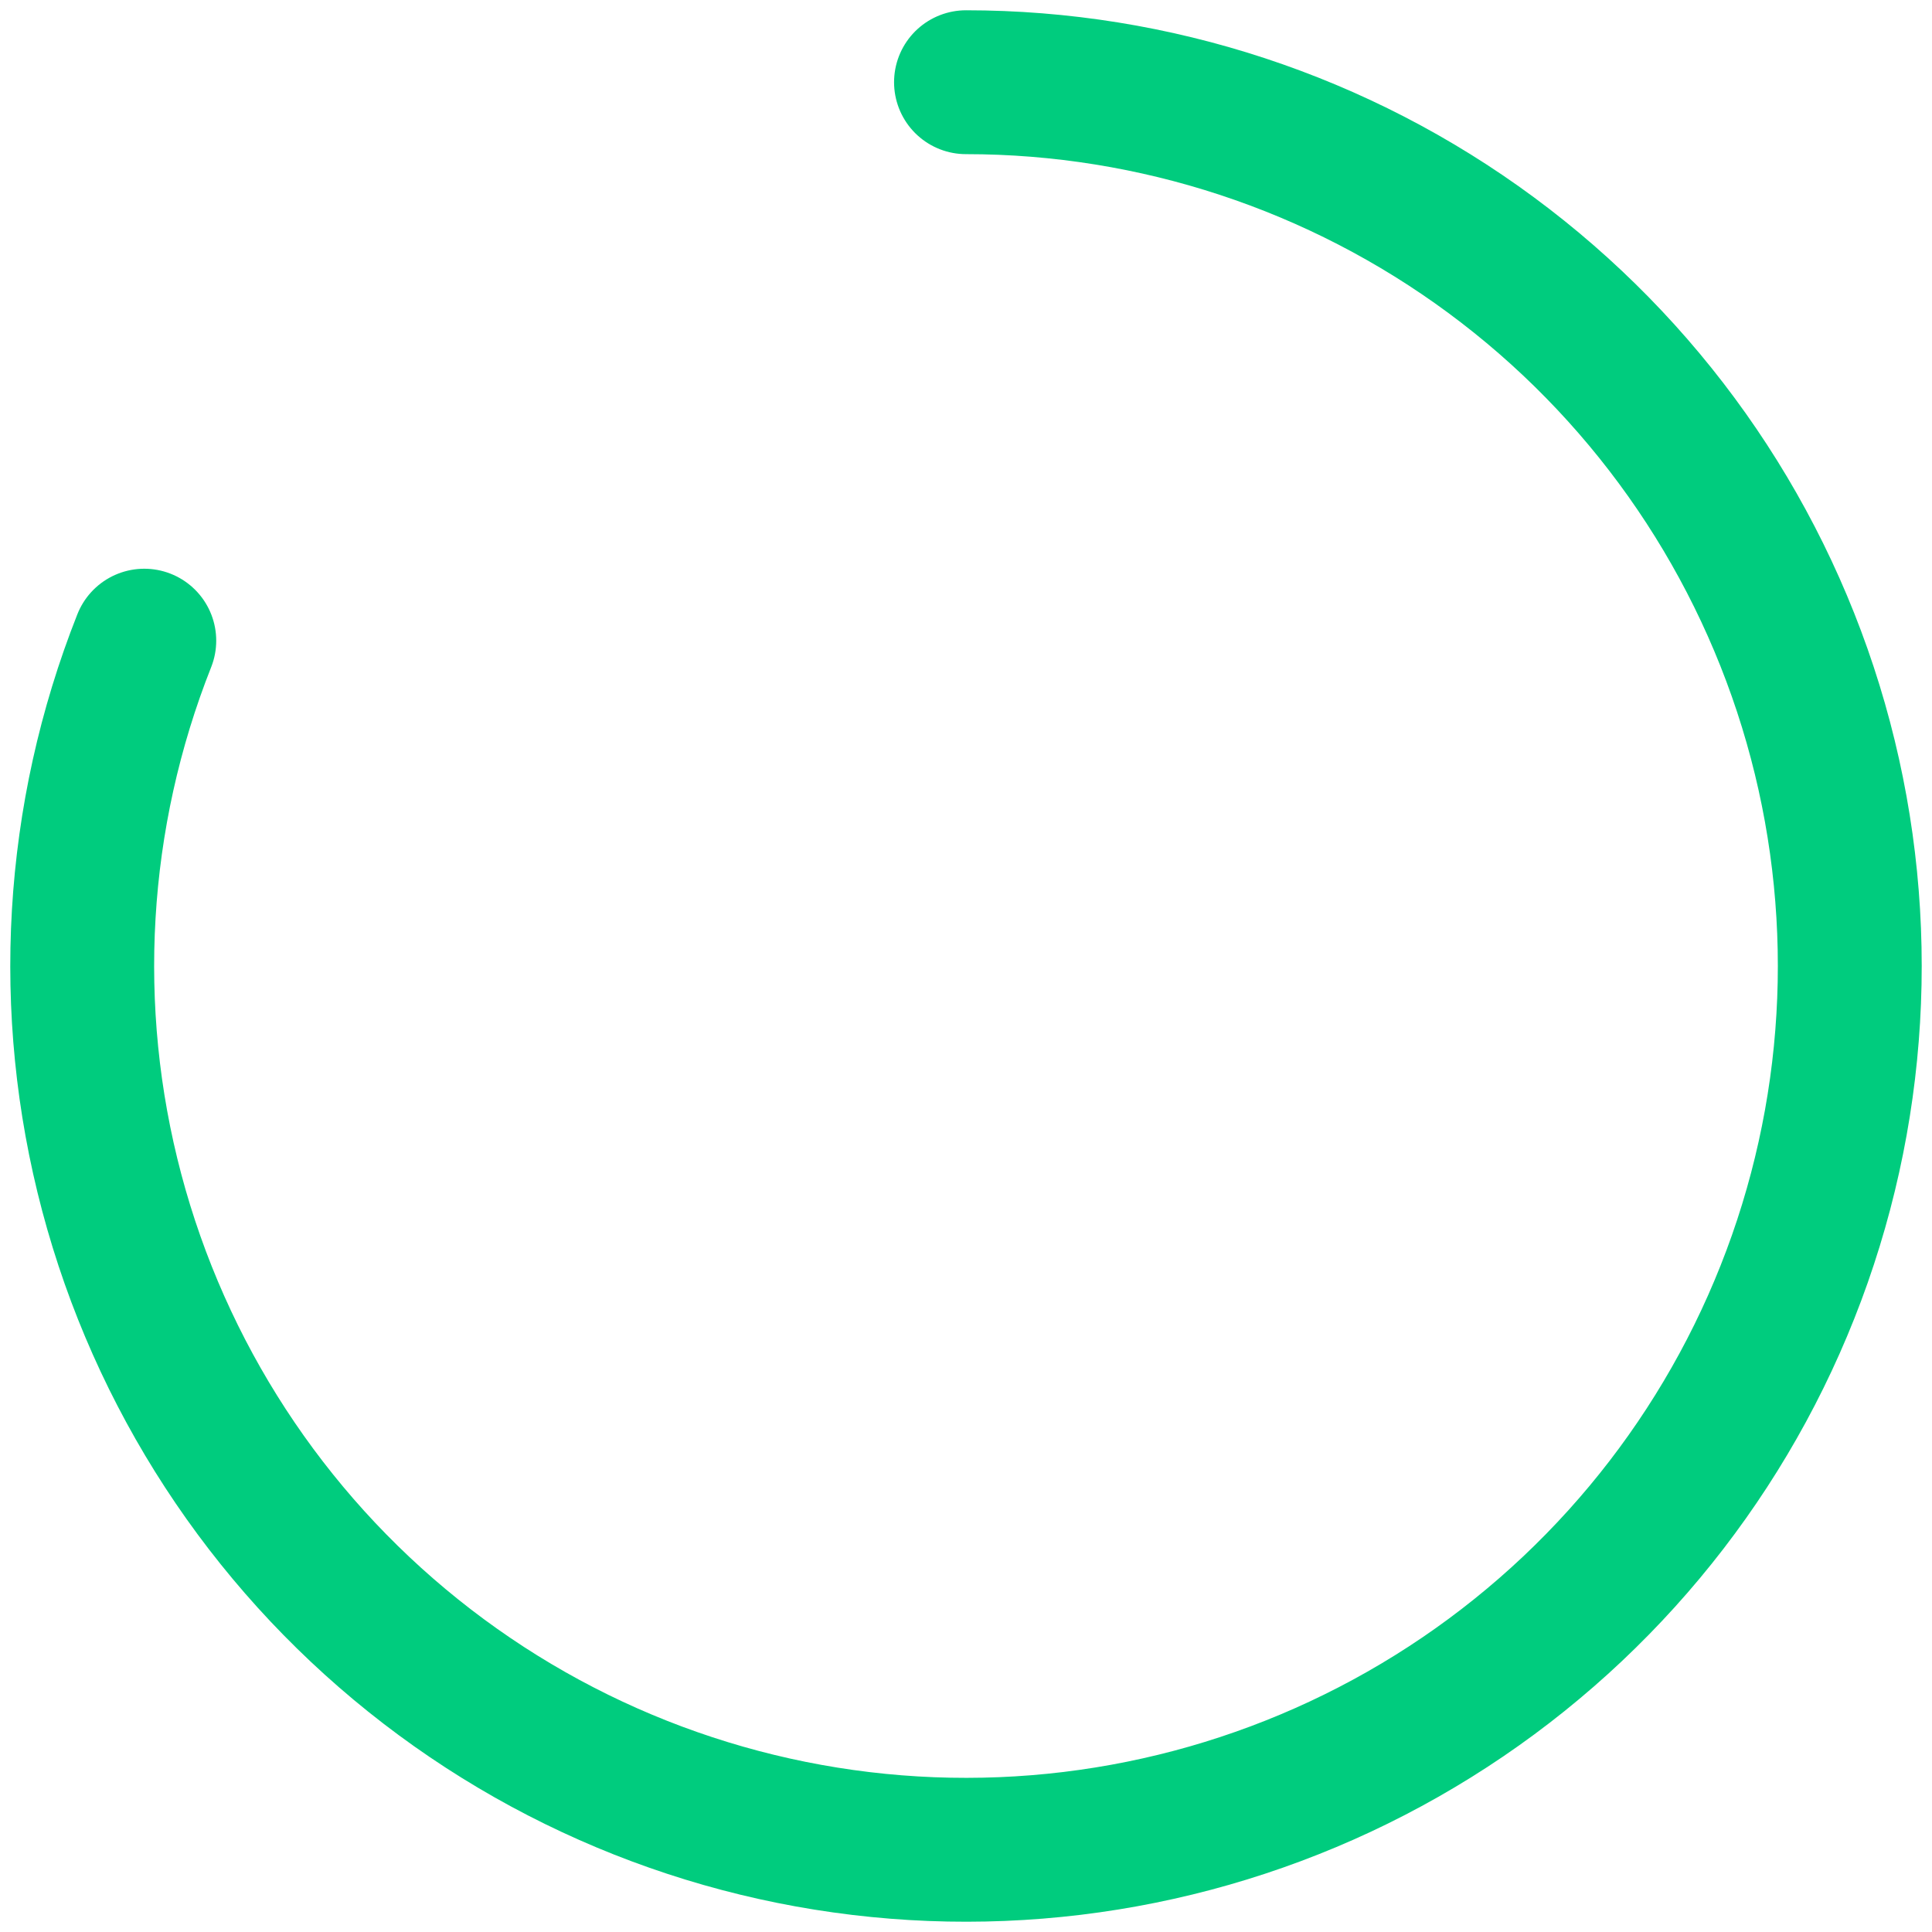
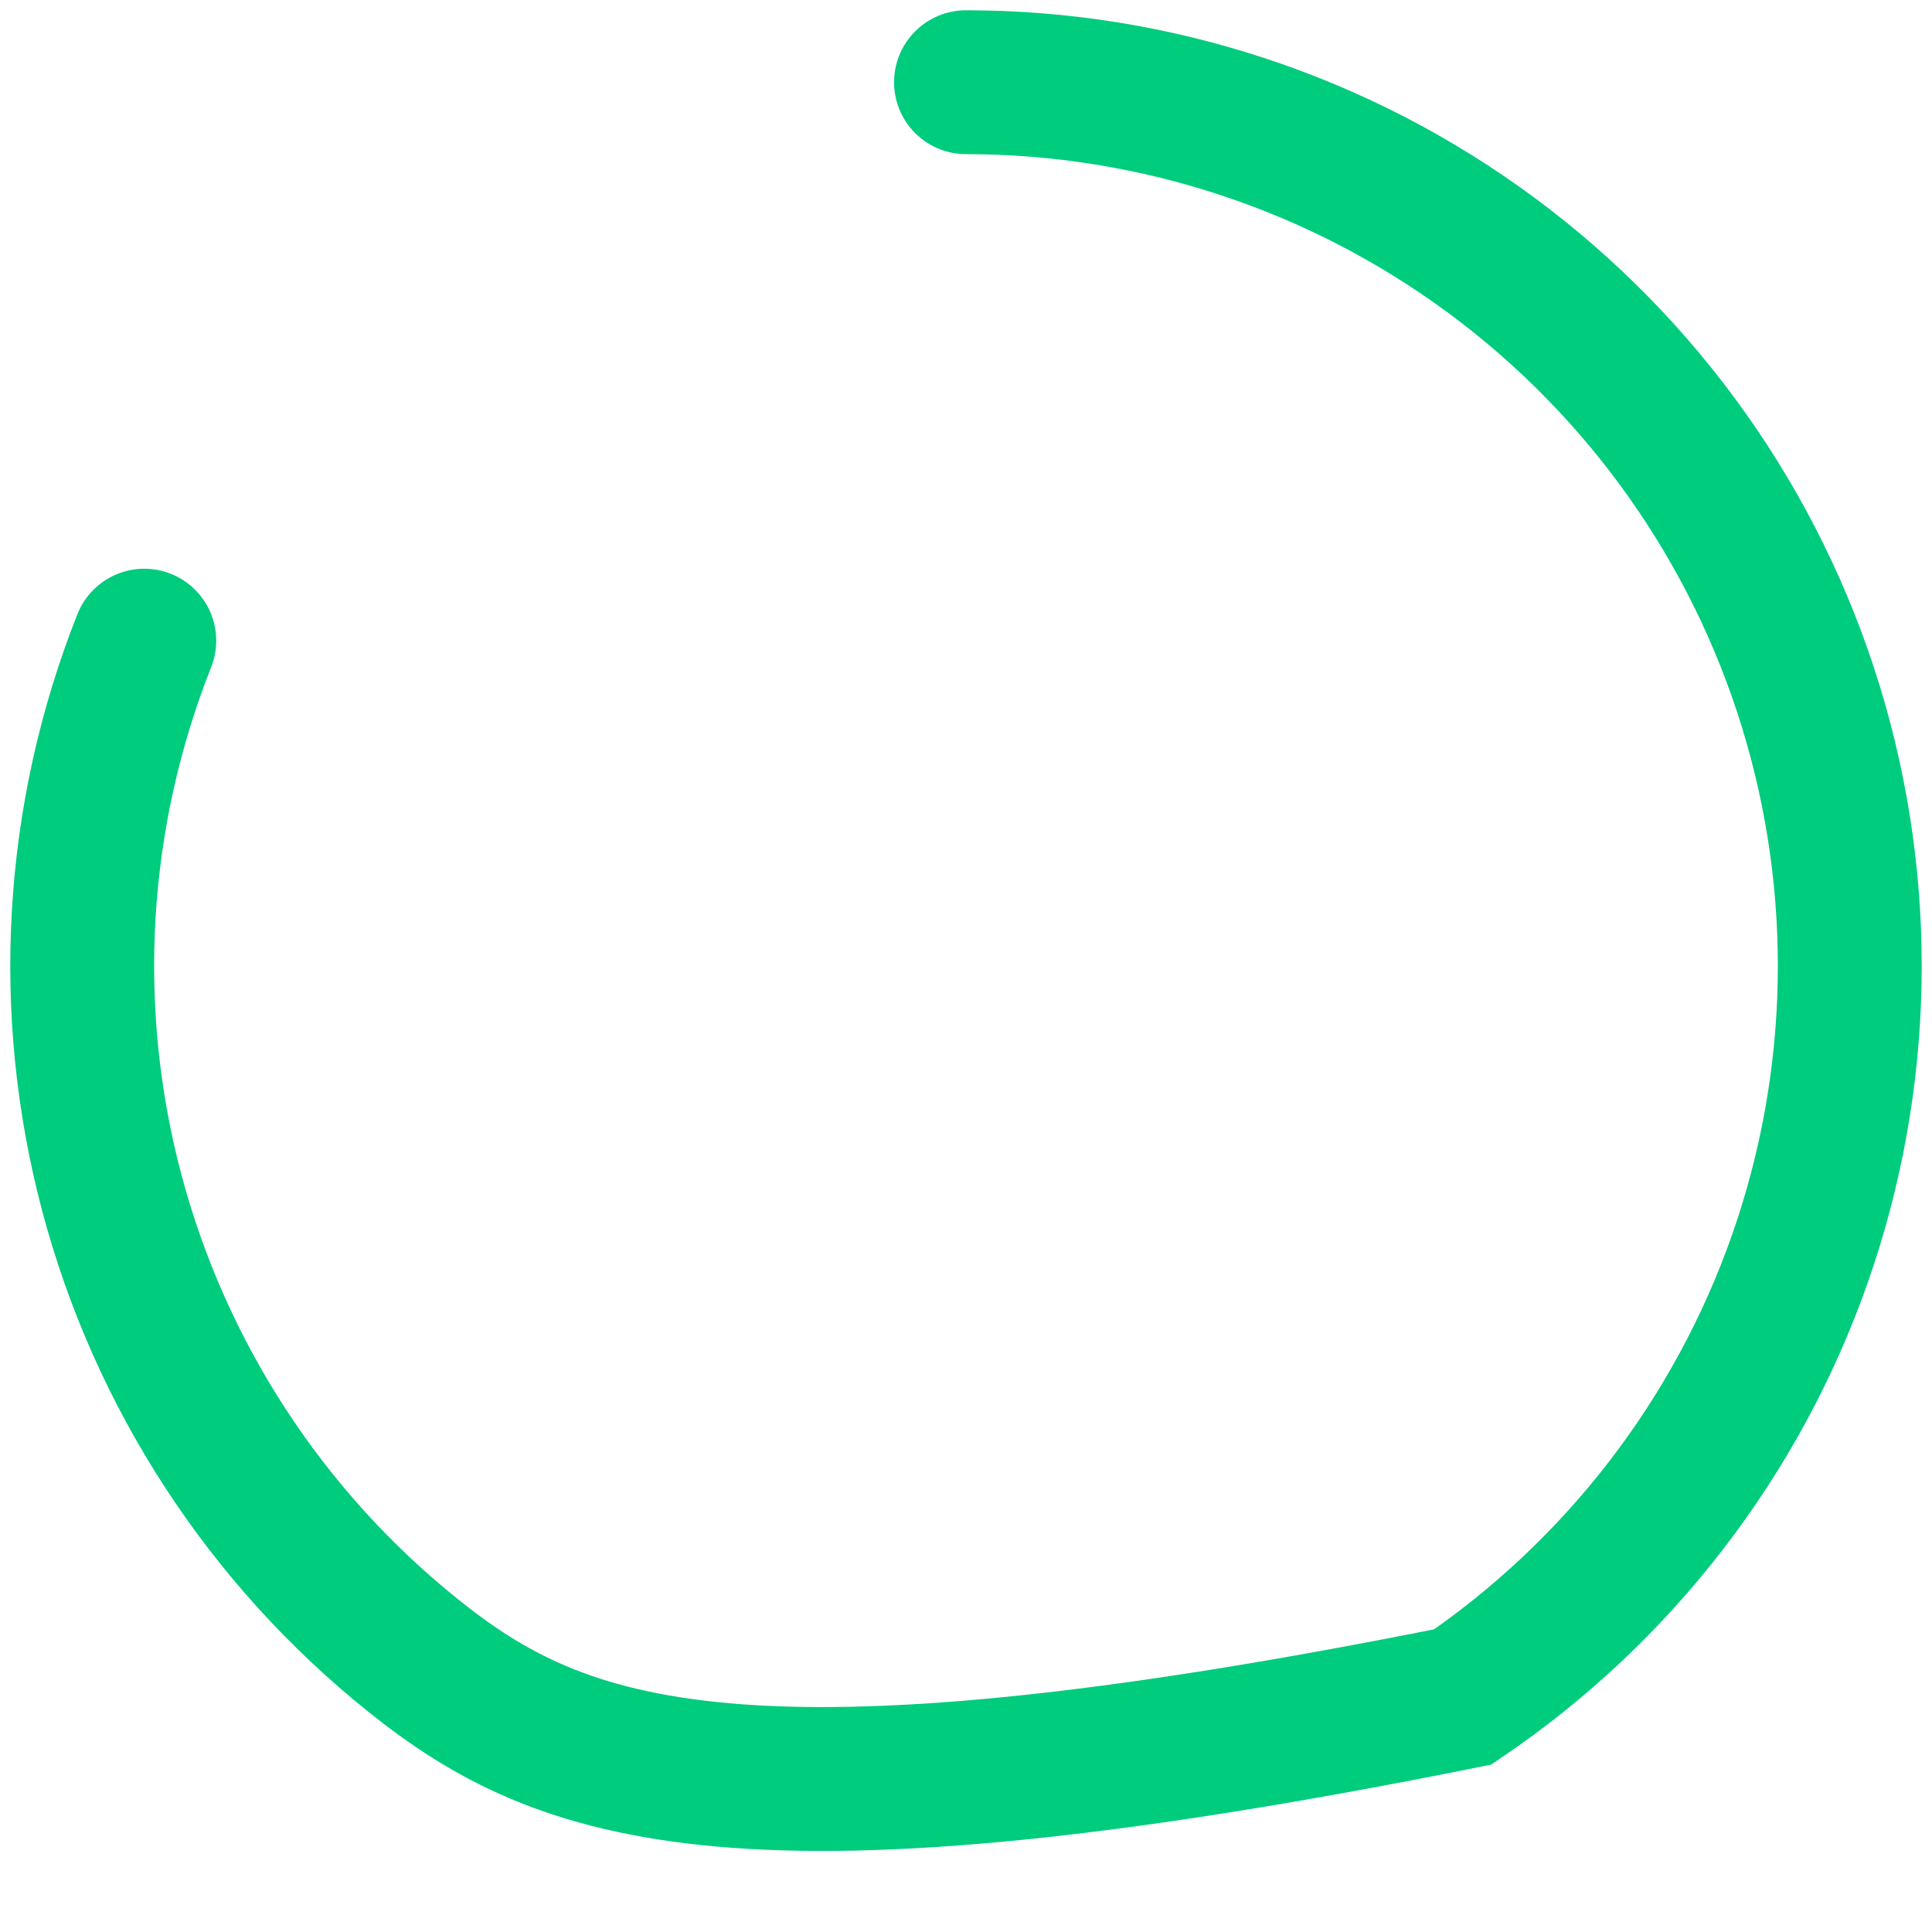
<svg xmlns="http://www.w3.org/2000/svg" width="94" height="94" viewBox="0 0 94 94" fill="none">
-   <path d="M47 4C56.196 4 65.15 6.948 72.547 12.412C79.944 17.875 85.395 25.567 88.099 34.356C90.803 43.146 90.618 52.571 87.571 61.248C84.524 69.924 78.775 77.395 71.17 82.564C63.564 87.734 54.501 90.328 45.312 89.967C36.123 89.606 27.291 86.308 20.115 80.558C12.938 74.809 7.793 66.909 5.436 58.02C3.079 49.131 3.634 39.721 7.02 31.171" stroke="#00CC7E" stroke-width="7" stroke-linecap="round" />
+   <path d="M47 4C56.196 4 65.15 6.948 72.547 12.412C79.944 17.875 85.395 25.567 88.099 34.356C90.803 43.146 90.618 52.571 87.571 61.248C84.524 69.924 78.775 77.395 71.17 82.564C36.123 89.606 27.291 86.308 20.115 80.558C12.938 74.809 7.793 66.909 5.436 58.02C3.079 49.131 3.634 39.721 7.02 31.171" stroke="#00CC7E" stroke-width="7" stroke-linecap="round" />
</svg>